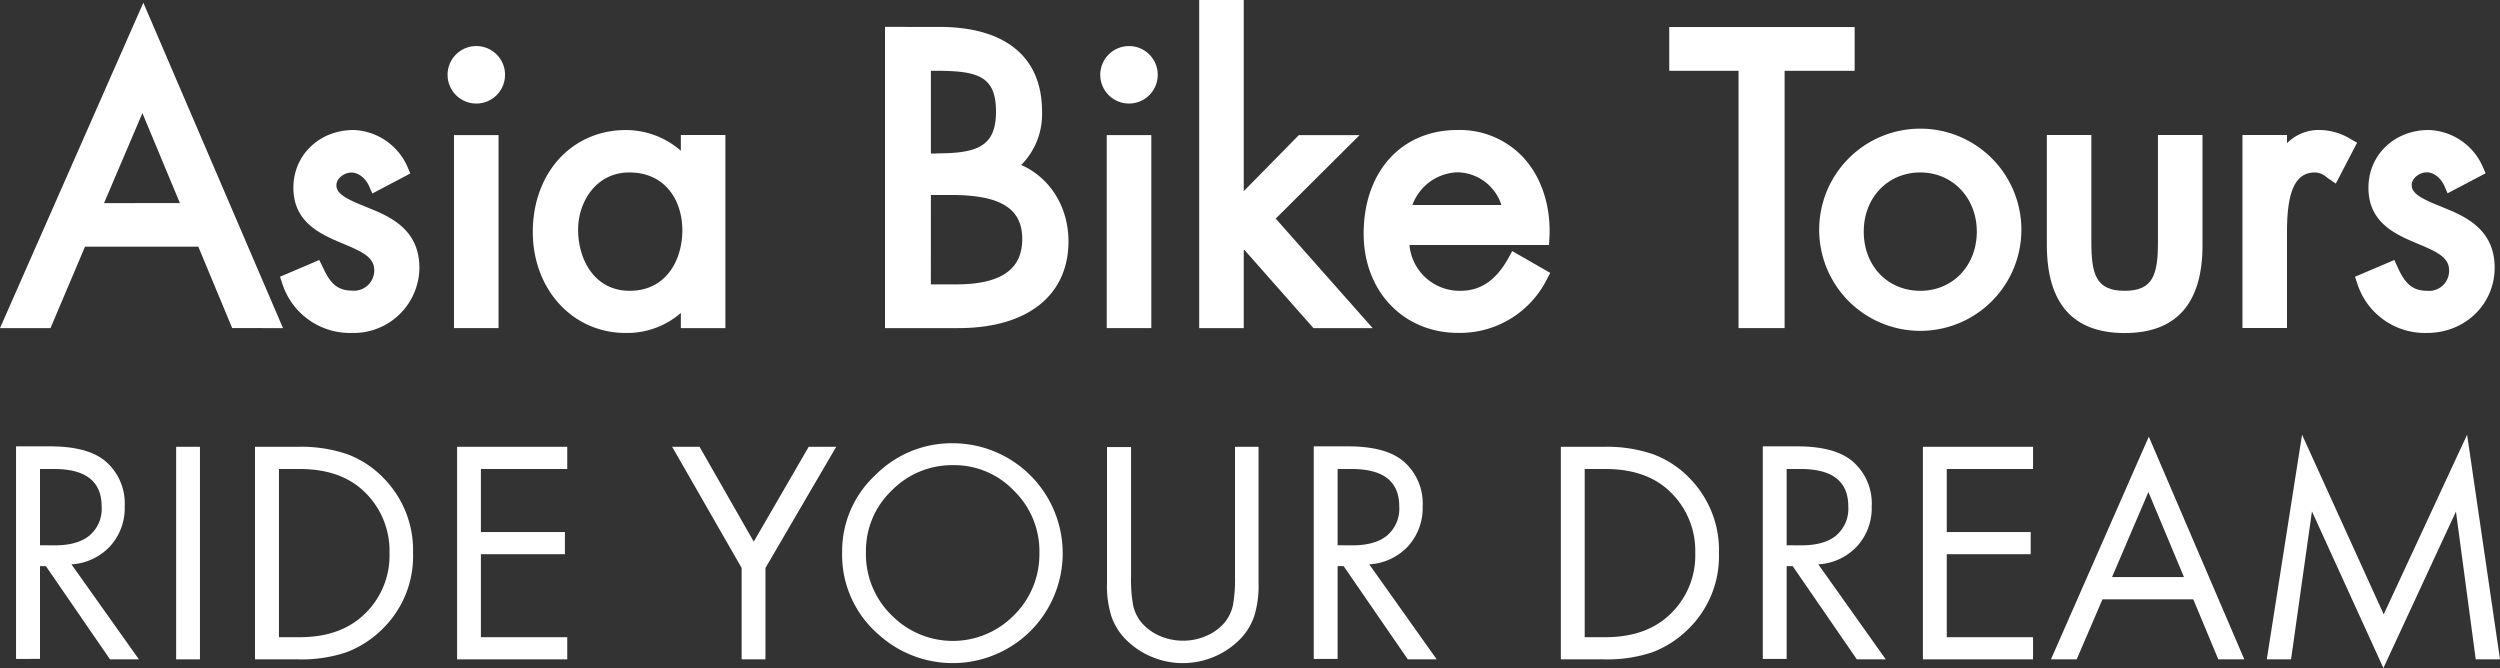
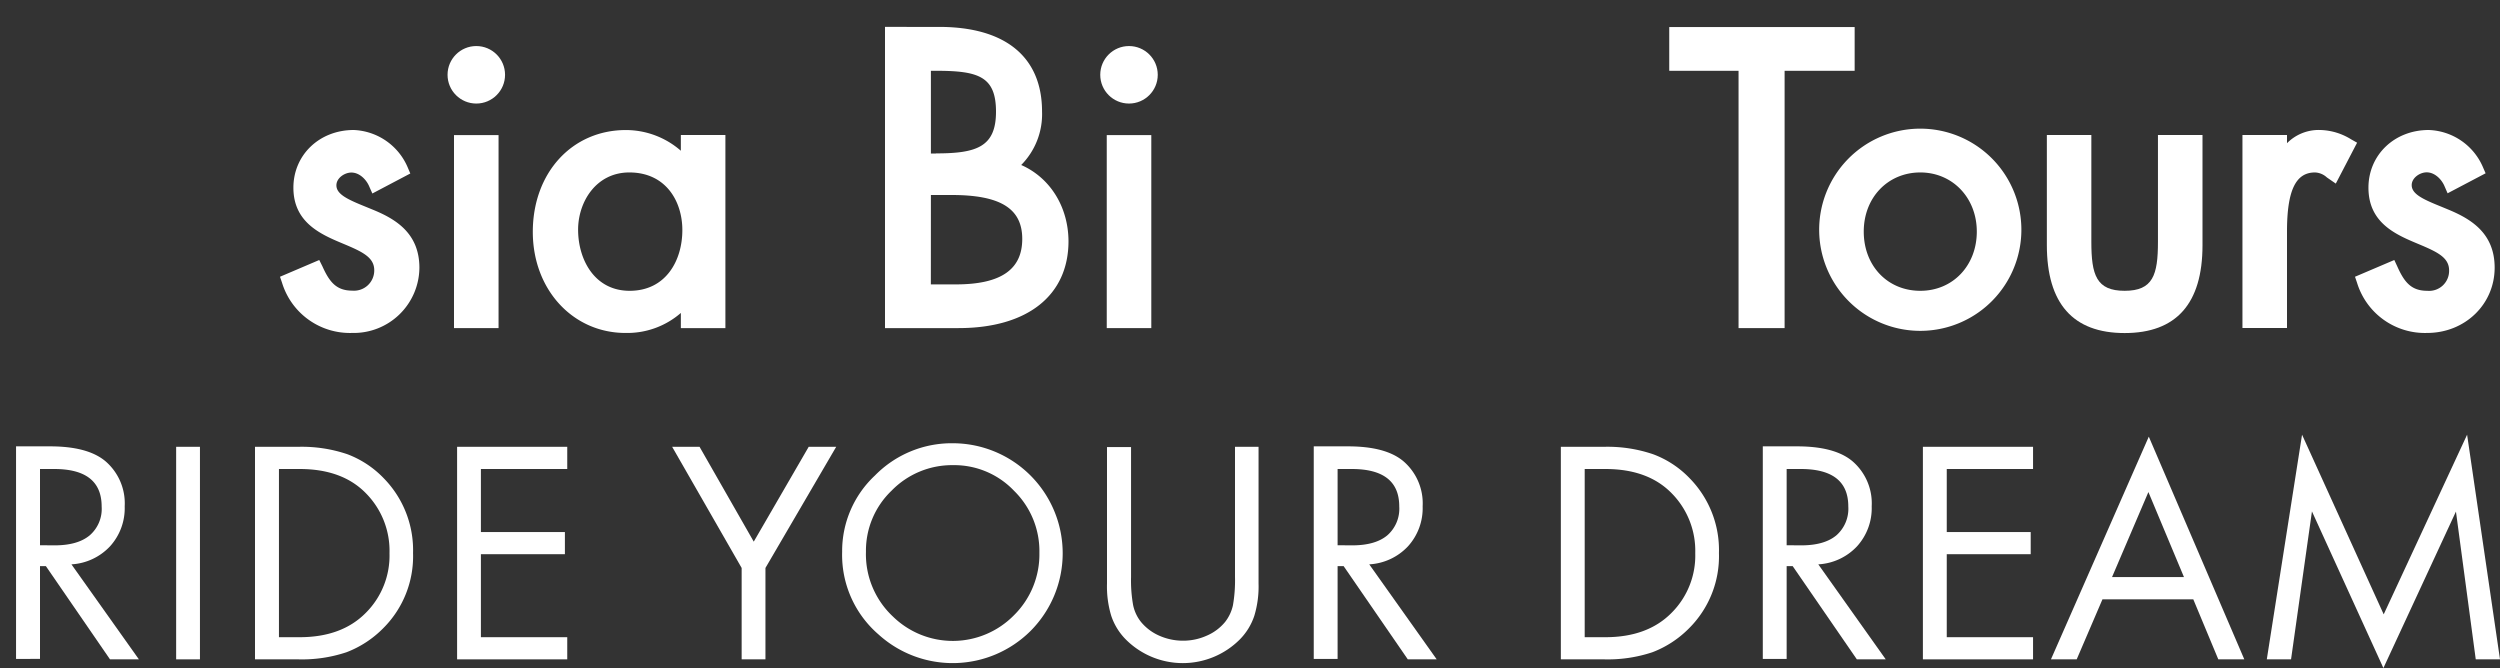
<svg xmlns="http://www.w3.org/2000/svg" id="Ebene_1" data-name="Ebene 1" viewBox="0 0 500 133.61">
  <rect x="0" y="0" width="500" height="133.61" fill="#333333" stroke="none" />
  <defs>
    <style>.cls-1{fill:#fff;}</style>
  </defs>
-   <path class="cls-1" d="M28.67.54,0,65.62H10.1L17,49.33H39.66l6.78,16.29H56.6Zm-.19,22.08,7.5,18H20.81Z" />
  <path class="cls-1" d="M74.72,42l-1.51-.62c-3.69-1.49-5.93-2.52-5.93-4.32,0-1.44,1.62-2.55,3-2.55,1.62,0,3,1.41,3.58,2.81l.61,1.38,7.59-4-.51-1.2A12.27,12.27,0,0,0,70.75,26c-6.88,0-12.07,5-12.07,11.54,0,7,5.53,9.36,10,11.22,3.82,1.6,6.17,2.71,6.17,5.3a4.05,4.05,0,0,1-4.38,4.07c-3.2,0-4.58-1.72-6-4.89L63.85,52,56,55.35l.42,1.24a14.2,14.2,0,0,0,14,10A13.15,13.15,0,0,0,83.88,53.55C83.88,46.73,79.25,43.87,74.72,42Z" />
  <circle class="cls-1" cx="95.26" cy="14.96" r="5.75" />
  <rect class="cls-1" x="90.8" y="27.02" width="8.91" height="38.6" />
  <path class="cls-1" d="M136.17,65.62h8.91V27h-8.91v3.15a16.72,16.72,0,0,0-11-4.14c-10.78,0-18.61,8.57-18.61,20.37,0,11.52,8,20.21,18.54,20.21a16.33,16.33,0,0,0,11.07-4Zm-10.24-7.46c-7.08,0-10.31-6.33-10.31-12.22,0-5.55,3.59-11.45,10.24-11.45,7.33,0,10.61,5.79,10.61,11.53C136.47,52.06,133.21,58.16,125.93,58.16Z" />
  <path class="cls-1" d="M204.24,33a14.43,14.43,0,0,0,4.17-10.68c0-10.92-7.31-16.94-20.59-16.94H177V65.62H191.7c13.75,0,22-6.5,22-17.4C213.66,41.34,210,35.53,204.24,33Zm-18.06,6h4.15c9.77,0,14.12,2.71,14.12,8.79s-4.22,9.09-13.28,9.09h-5Zm1-8.3h-1V14.16h1.11c8.4,0,11.91,1.14,11.91,8.18S195.33,30.68,187.21,30.68Z" />
  <rect class="cls-1" x="221.35" y="27.02" width="8.91" height="38.6" />
  <circle class="cls-1" cx="225.8" cy="14.96" r="5.75" />
-   <polygon class="cls-1" points="255.14 43.72 271.92 27.02 259.77 27.02 248.75 38.23 248.75 0 239.84 0 239.84 65.62 248.75 65.62 248.75 50.1 248.88 49.98 262.69 65.62 274.53 65.62 255.14 43.72" />
-   <path class="cls-1" d="M301.75,51.5c-2.51,4.54-5.58,6.66-9.65,6.66A10.06,10.06,0,0,1,281.89,49H309.8l.08-1.33c.36-6.39-1.58-12.33-5.34-16.31A17.42,17.42,0,0,0,291.49,26c-11.22,0-18.76,8.34-18.76,20.75,0,11.49,7.95,19.83,18.92,19.83a19.45,19.45,0,0,0,17.76-10.79l.64-1.21-7.6-4.36ZM282.48,41a9.94,9.94,0,0,1,9.09-6.54A9.41,9.41,0,0,1,300.28,41Z" />
  <polygon class="cls-1" points="356.92 65.62 356.92 14.16 370.93 14.16 370.93 5.41 333.85 5.41 333.85 14.16 347.71 14.16 347.71 65.62 356.92 65.62" />
  <path class="cls-1" d="M404.27,46.4a20.22,20.22,0,1,0-40.43,0,20.22,20.22,0,0,0,40.43,0ZM384.06,58.16c-6.55,0-11.31-5-11.31-11.84s4.86-11.83,11.31-11.83,11.3,5.08,11.3,11.83S390.61,58.16,384.06,58.16Z" />
  <path class="cls-1" d="M424.93,66.61c10.33,0,15.57-5.9,15.57-17.55V27h-8.91V48.38c0,6.62-1,9.78-6.66,9.78s-6.66-3.16-6.66-9.78V27h-8.9v22C409.37,60.71,414.6,66.61,424.93,66.61Z" />
  <path class="cls-1" d="M457.4,46.32c0-8.18,1.72-11.83,5.59-11.83a3.72,3.72,0,0,1,2.39,1l1.78,1.23,4.26-8.18-1.19-.67A12.23,12.23,0,0,0,464.06,26a8.92,8.92,0,0,0-6.66,2.64V27h-8.91v38.6h8.91Z" />
  <path class="cls-1" d="M483.65,48.79c3.83,1.6,6.17,2.71,6.17,5.3a4,4,0,0,1-4.37,4.07c-3.2,0-4.59-1.72-6-4.89L478.86,52,471,55.35l.42,1.24a14.19,14.19,0,0,0,14,10c7.58,0,13.51-5.73,13.51-13.06,0-6.82-4.63-9.68-9.16-11.57l-1.5-.62c-3.69-1.49-5.93-2.52-5.93-4.32,0-1.44,1.62-2.55,3-2.55,1.62,0,3,1.41,3.58,2.81l.6,1.38,7.6-4-.52-1.2A12.25,12.25,0,0,0,485.75,26c-6.88,0-12.06,5-12.06,11.54C473.69,44.62,479.21,46.93,483.65,48.79Z" />
  <path class="cls-1" d="M22,109.27a11.34,11.34,0,0,0,2.94-8,11.11,11.11,0,0,0-3.82-9q-3.53-3-11.1-3H3.21v42.51H8V113.23H9.18L22,131.87h5.78l-13.49-19A11.47,11.47,0,0,0,22,109.27ZM8,109.05V93.8h2.84q9.49,0,9.49,7.5a7,7,0,0,1-2.39,5.77q-2.4,2-7,2Z" />
  <rect class="cls-1" x="35.23" y="89.36" width="4.76" height="42.51" />
  <path class="cls-1" d="M69.49,90.85a28.34,28.34,0,0,0-9.74-1.49H51v42.51h8.64a28,28,0,0,0,9.68-1.43,20.63,20.63,0,0,0,7.29-4.76,20.31,20.31,0,0,0,6-15.06,20.55,20.55,0,0,0-5.89-15A19.71,19.71,0,0,0,69.49,90.85Zm3.7,31.69q-4.81,4.9-13.27,4.9H55.79V93.8h4.13q8.56,0,13.3,4.89a16.36,16.36,0,0,1,4.68,11.94A16.17,16.17,0,0,1,73.19,122.54Z" />
  <polygon class="cls-1" points="91.42 131.87 113.45 131.87 113.45 127.44 96.18 127.44 96.18 110.84 112.98 110.84 112.98 106.41 96.18 106.41 96.18 93.8 113.45 93.8 113.45 89.36 91.42 89.36 91.42 131.87" />
  <polygon class="cls-1" points="150.75 108.33 139.91 89.36 134.43 89.36 148.33 113.59 148.33 131.87 153.09 131.87 153.09 113.59 167.24 89.36 161.74 89.36 150.75 108.33" />
-   <path class="cls-1" d="M190.58,88.65A21.48,21.48,0,0,0,175,95.09a20.69,20.69,0,0,0-6.57,15.28,21,21,0,0,0,7.24,16.49,22.07,22.07,0,0,0,30.43-.66,22,22,0,0,0-15.52-37.55Zm12.2,34.41a17.14,17.14,0,0,1-24.16.28,17.06,17.06,0,0,1-5.43-13,16.61,16.61,0,0,1,5.13-12.21,16.88,16.88,0,0,1,12.26-5.1,16.51,16.51,0,0,1,12.23,5.13,16.89,16.89,0,0,1,5.07,12.42A17.09,17.09,0,0,1,202.78,123.06Z" />
+   <path class="cls-1" d="M190.58,88.65A21.48,21.48,0,0,0,175,95.09a20.69,20.69,0,0,0-6.57,15.28,21,21,0,0,0,7.24,16.49,22.07,22.07,0,0,0,30.43-.66,22,22,0,0,0-15.52-37.55Zm12.2,34.41a17.14,17.14,0,0,1-24.16.28,17.06,17.06,0,0,1-5.43-13,16.61,16.61,0,0,1,5.13-12.21,16.88,16.88,0,0,1,12.26-5.1,16.51,16.51,0,0,1,12.23,5.13,16.89,16.89,0,0,1,5.07,12.42A17.09,17.09,0,0,1,202.78,123.06" />
  <path class="cls-1" d="M247,115.41a29,29,0,0,1-.41,5.64,8.24,8.24,0,0,1-1.57,3.34,9.67,9.67,0,0,1-3.69,2.75,11.47,11.47,0,0,1-4.74,1,11.66,11.66,0,0,1-4.73-1,9.87,9.87,0,0,1-3.66-2.75,8,8,0,0,1-1.57-3.34,28,28,0,0,1-.42-5.64v-26H221.4V116.7a20.23,20.23,0,0,0,.85,6.47,12.2,12.2,0,0,0,2.87,4.68,16.1,16.1,0,0,0,22.88,0,12.17,12.17,0,0,0,2.86-4.68,20.23,20.23,0,0,0,.85-6.47V89.36H247Z" />
  <path class="cls-1" d="M281.59,109.27a11.34,11.34,0,0,0,2.94-8,11.11,11.11,0,0,0-3.82-9q-3.52-3-11.1-3h-6.86v42.51h4.77V113.23h1.21l12.83,18.64h5.78l-13.49-19A11.47,11.47,0,0,0,281.59,109.27Zm-14.07-.22V93.8h2.83q9.51,0,9.5,7.5a7.07,7.07,0,0,1-2.39,5.77q-2.4,2-7,2Z" />
  <path class="cls-1" d="M330.63,90.85a28.3,28.3,0,0,0-9.74-1.49h-8.72v42.51h8.64a28.14,28.14,0,0,0,9.69-1.43,20.63,20.63,0,0,0,7.29-4.76,20.34,20.34,0,0,0,6-15.06,20.51,20.51,0,0,0-5.89-15A19.55,19.55,0,0,0,330.63,90.85Zm3.71,31.69q-4.81,4.9-13.27,4.9h-4.13V93.8h4.13q8.56,0,13.3,4.89a16.36,16.36,0,0,1,4.68,11.94A16.17,16.17,0,0,1,334.34,122.54Z" />
  <path class="cls-1" d="M371.4,109.27a11.34,11.34,0,0,0,2.94-8,11.11,11.11,0,0,0-3.82-9q-3.52-3-11.1-3h-6.86v42.51h4.77V113.23h1.21l12.83,18.64h5.78l-13.49-19A11.47,11.47,0,0,0,371.4,109.27Zm-14.07-.22V93.8h2.83q9.51,0,9.5,7.5a7.07,7.07,0,0,1-2.39,5.77q-2.4,2-7,2Z" />
  <polygon class="cls-1" points="384.58 131.87 406.61 131.87 406.61 127.44 389.35 127.44 389.35 110.84 406.14 110.84 406.14 106.41 389.35 106.41 389.35 93.8 406.61 93.8 406.61 89.36 384.58 89.36 384.58 131.87" />
  <path class="cls-1" d="M410.19,131.87h5.15l5.15-12h18.17l5,12h5.2l-19.1-44.54Zm12.22-16.46,7.27-17,7.11,17Z" />
  <polygon class="cls-1" points="493.42 86.94 476.74 122.87 460.41 86.94 453.36 131.87 458.21 131.87 462.39 102.28 476.68 133.61 491.19 102.31 495.15 131.87 500 131.87 493.42 86.94" />
</svg>